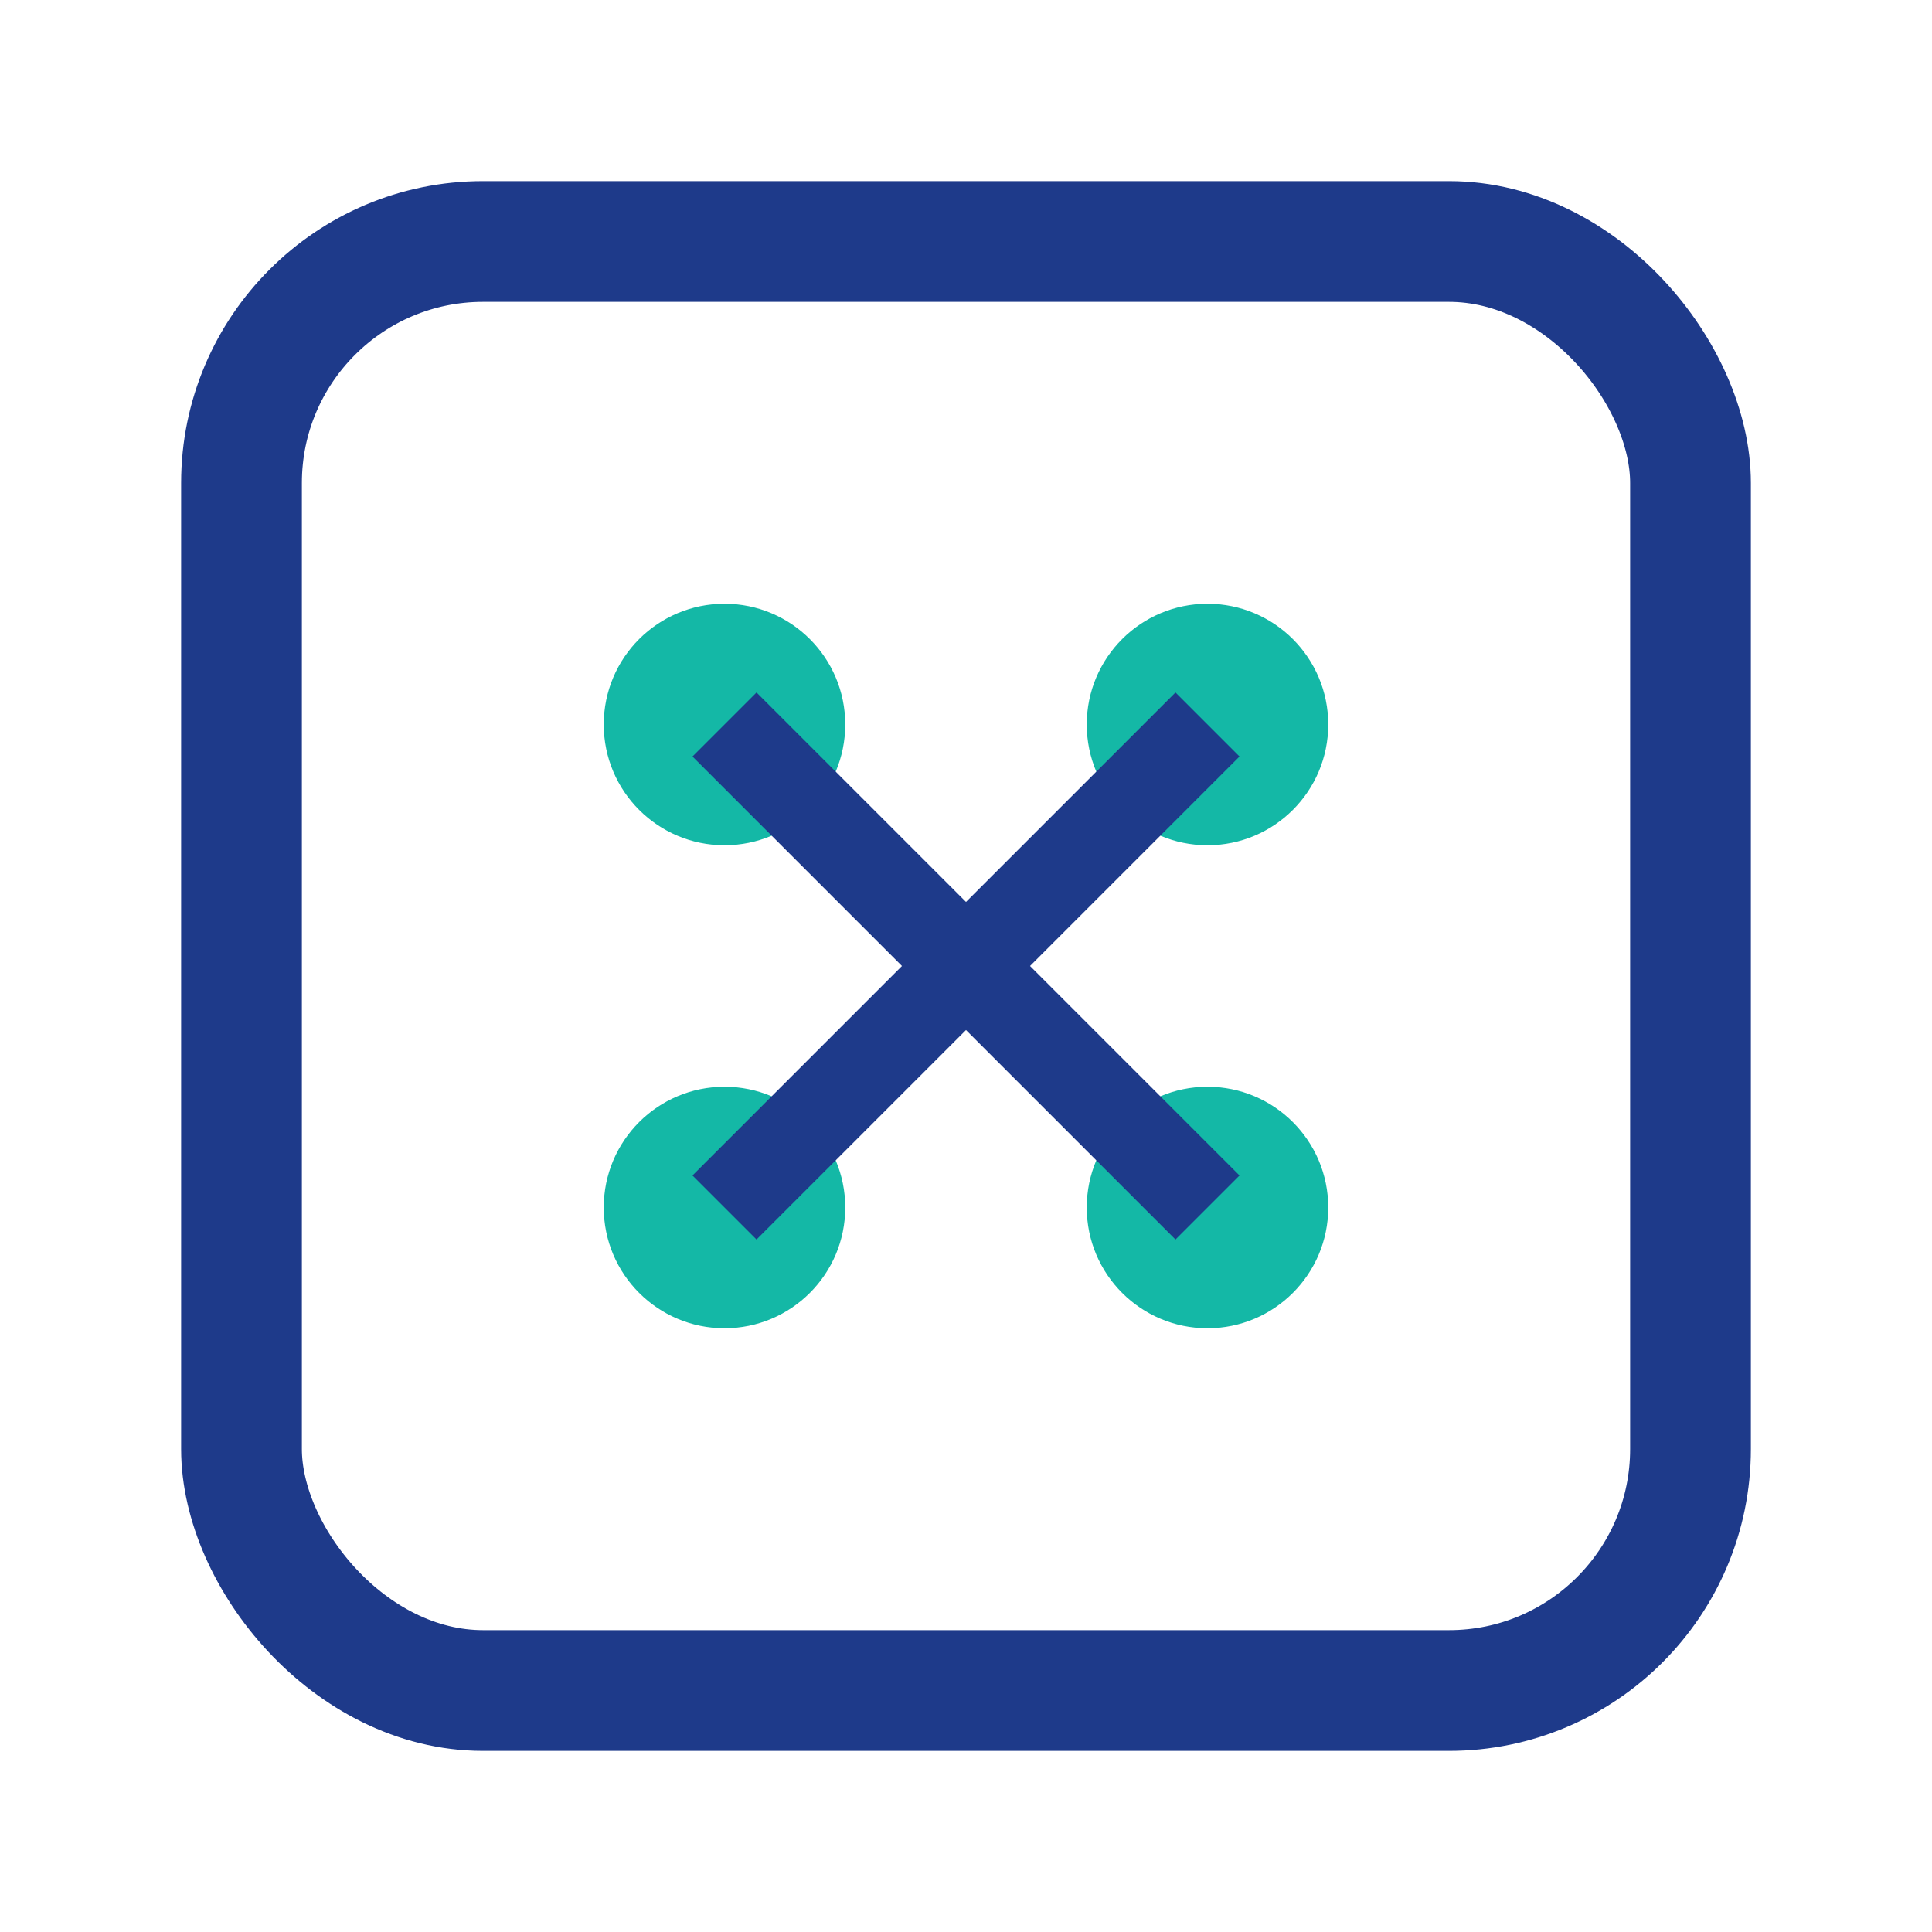
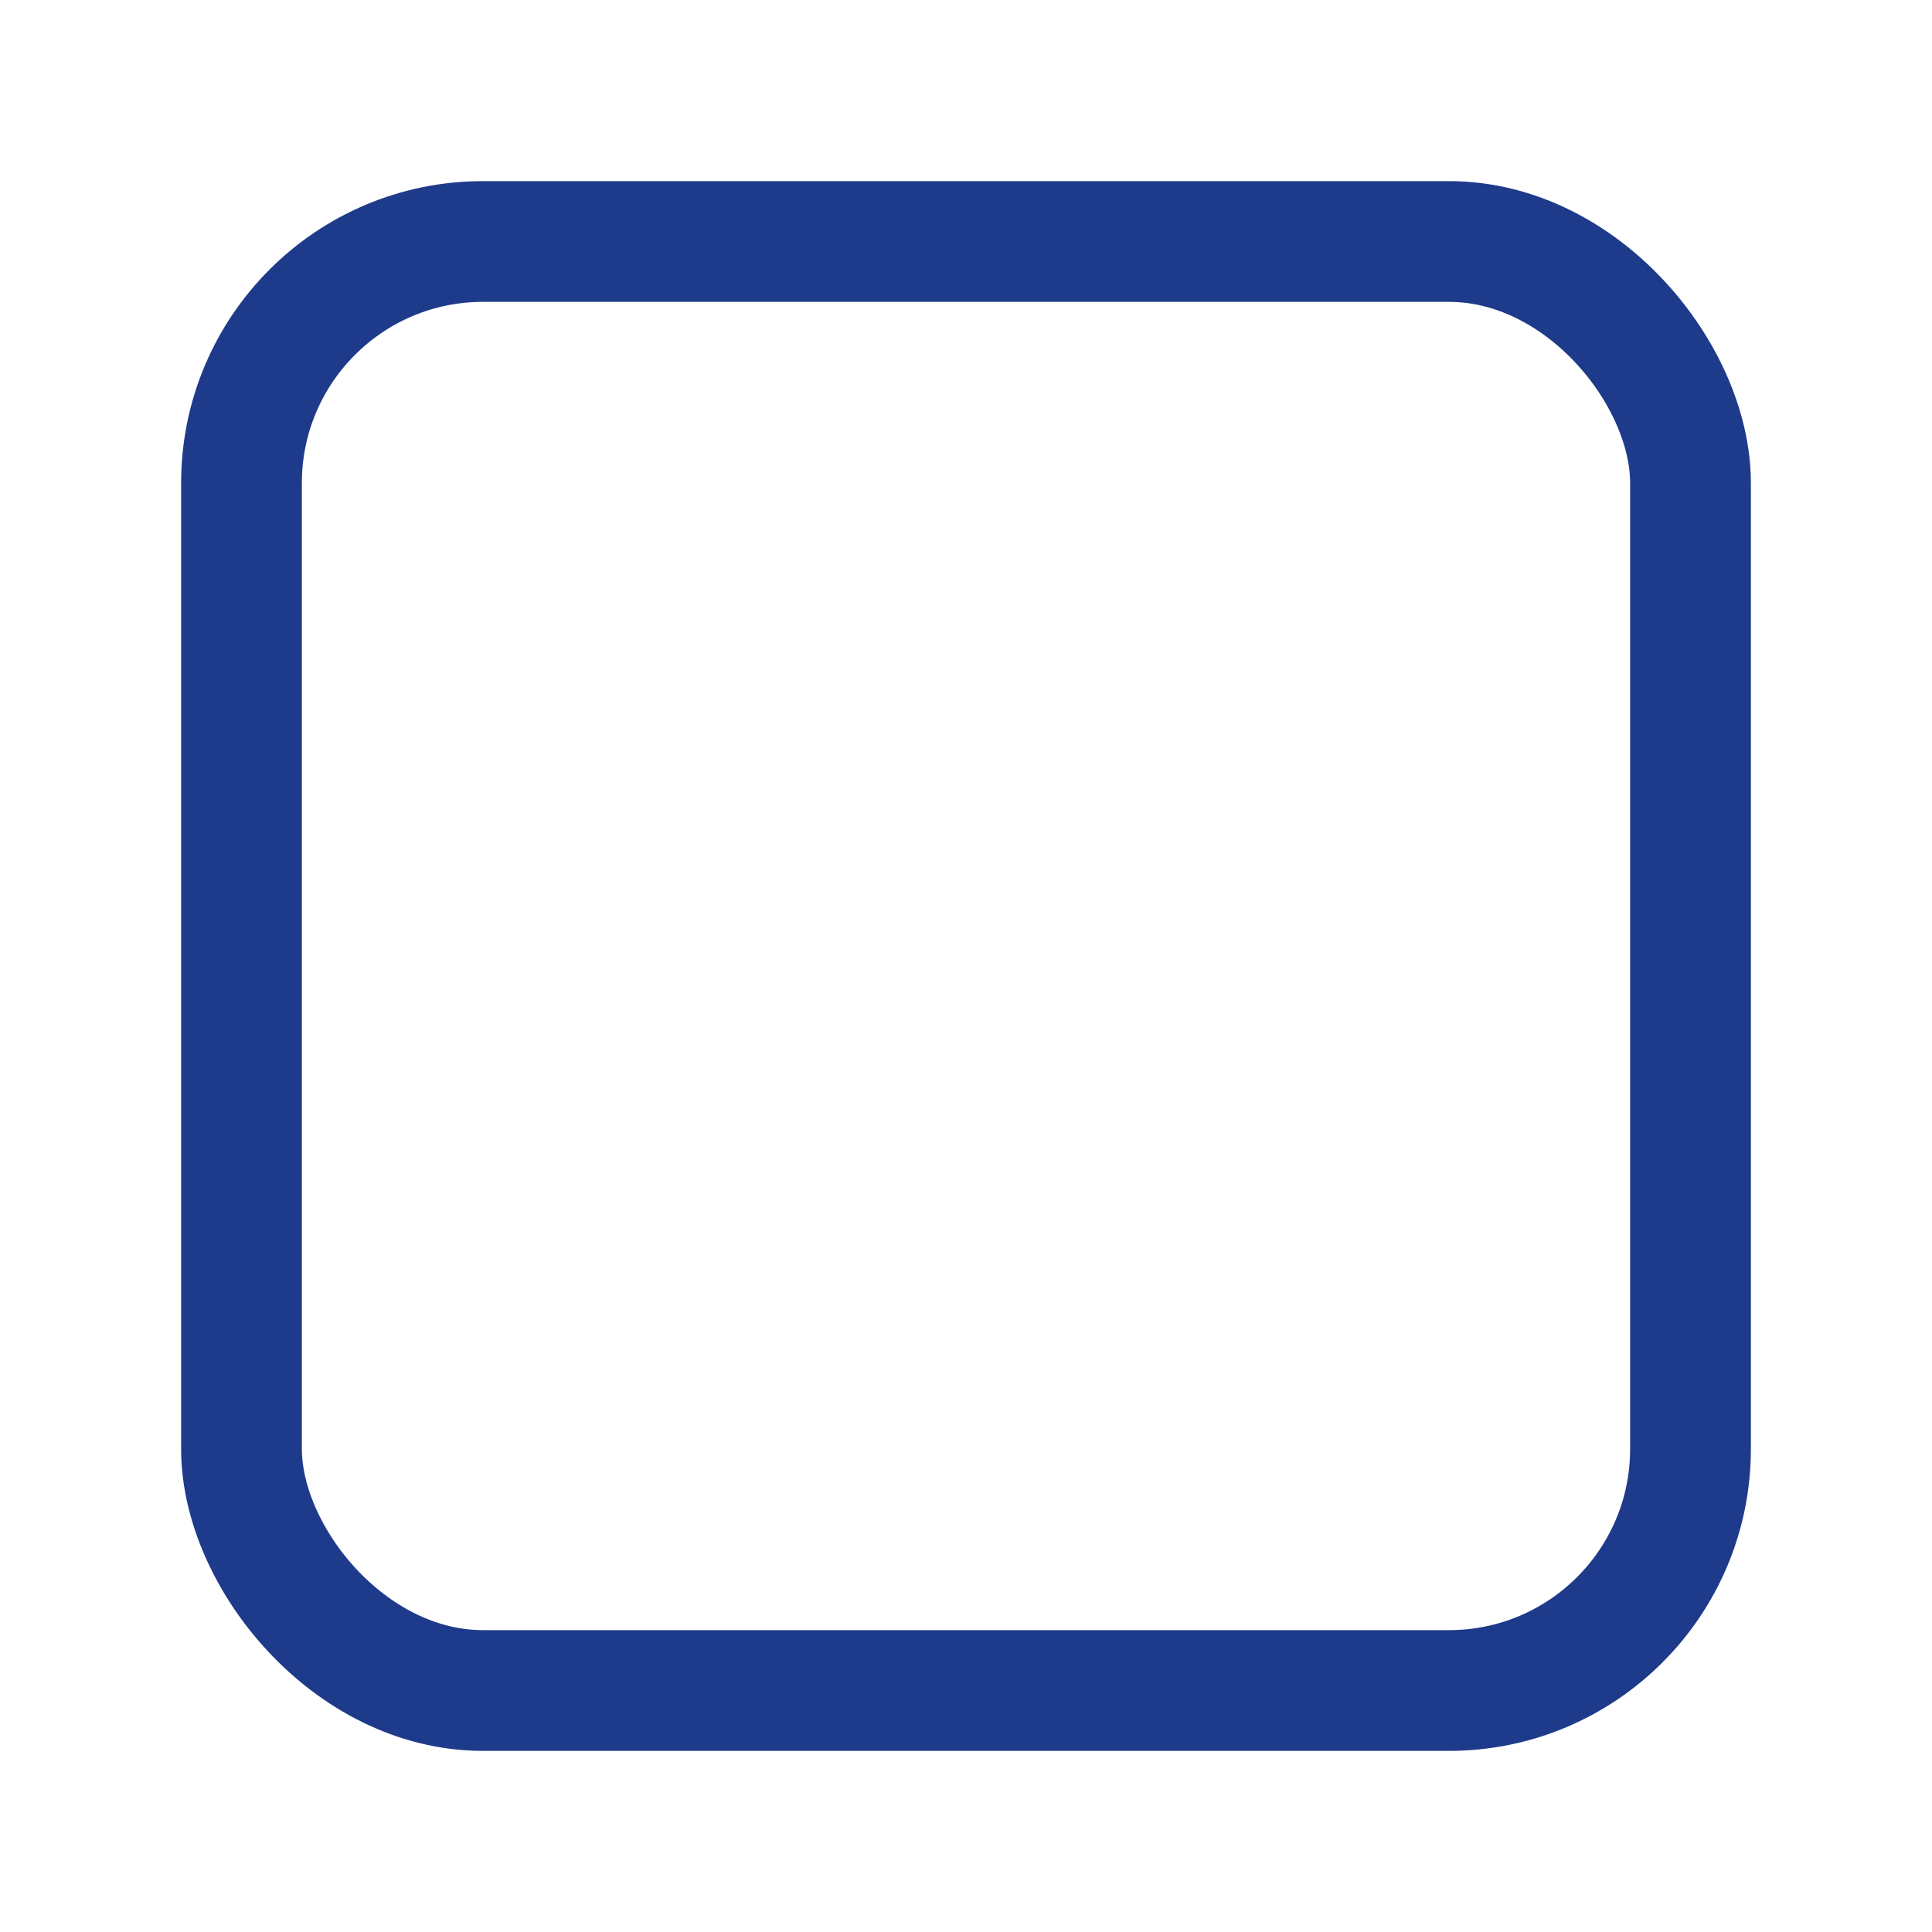
<svg xmlns="http://www.w3.org/2000/svg" width="32" height="32" viewBox="0 0 32 32" fill="none">
  <rect x="4" y="4" width="24" height="24" rx="4" stroke="#1E3A8A" stroke-width="2" fill="none" />
-   <circle cx="12" cy="12" r="2" fill="#14B8A6" />
-   <circle cx="20" cy="12" r="2" fill="#14B8A6" />
-   <circle cx="12" cy="20" r="2" fill="#14B8A6" />
-   <circle cx="20" cy="20" r="2" fill="#14B8A6" />
-   <path d="M12 12l8 8M20 12l-8 8" stroke="#1E3A8A" stroke-width="1.5" />
</svg>